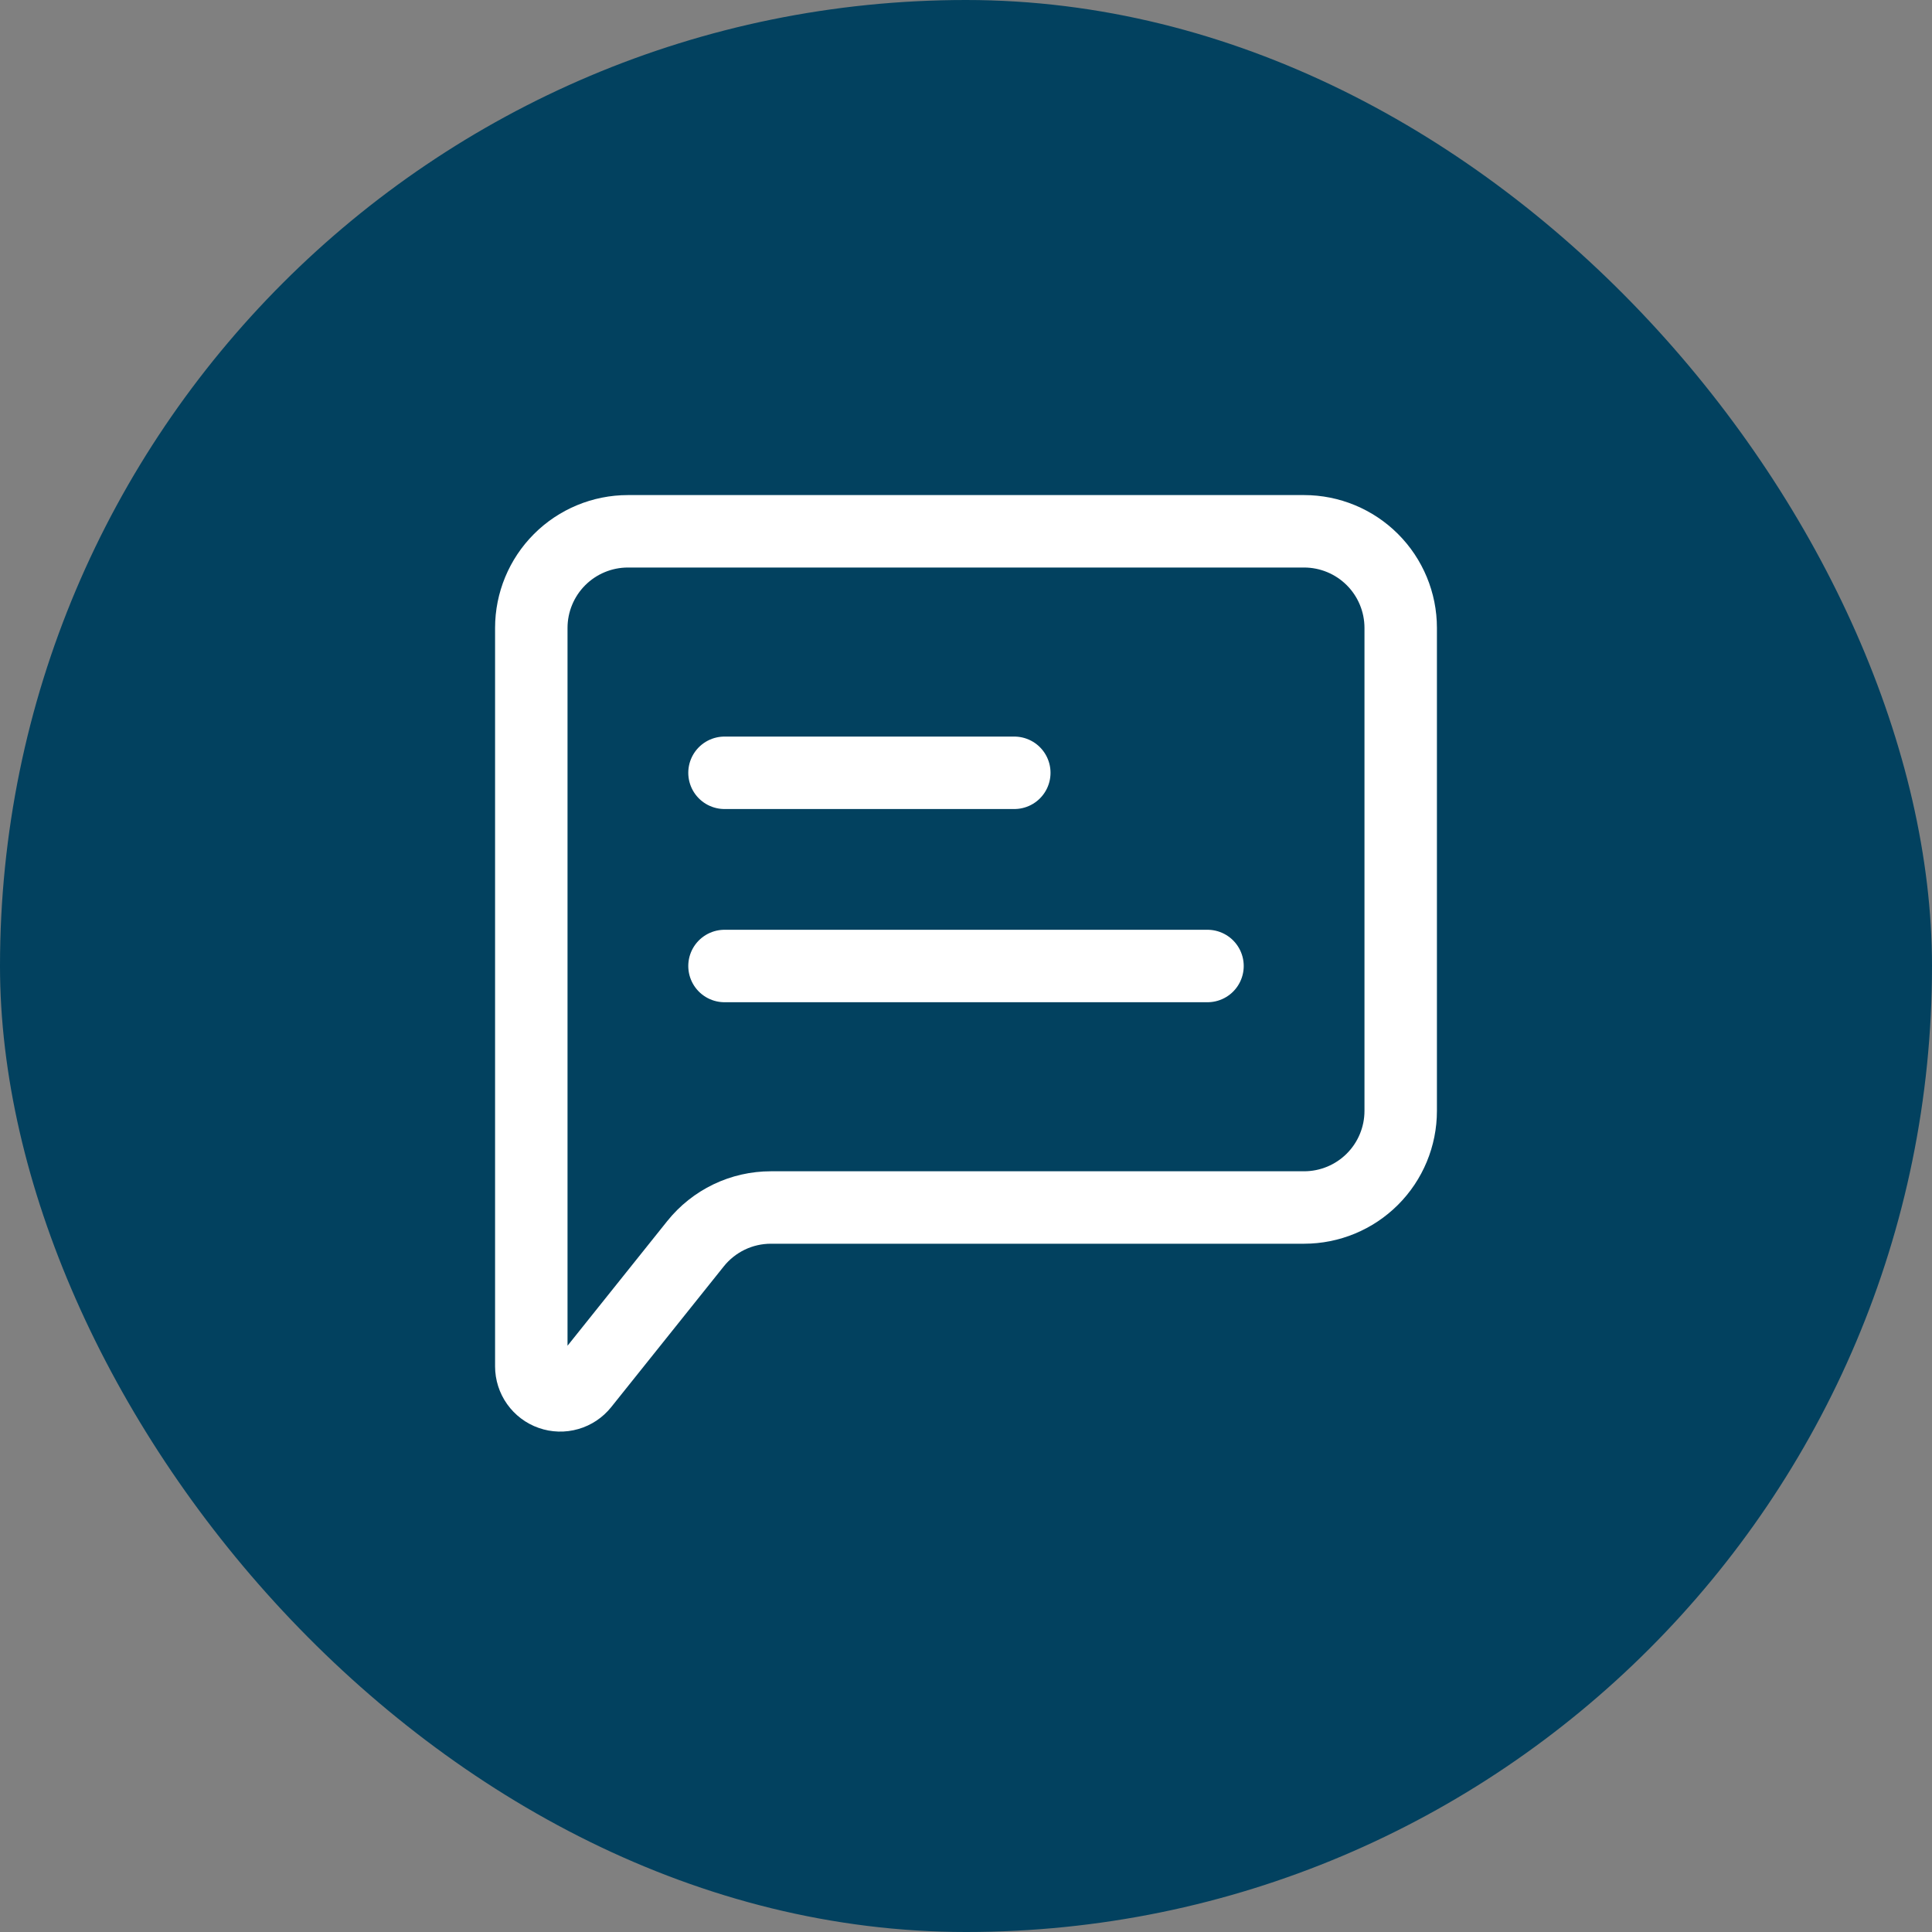
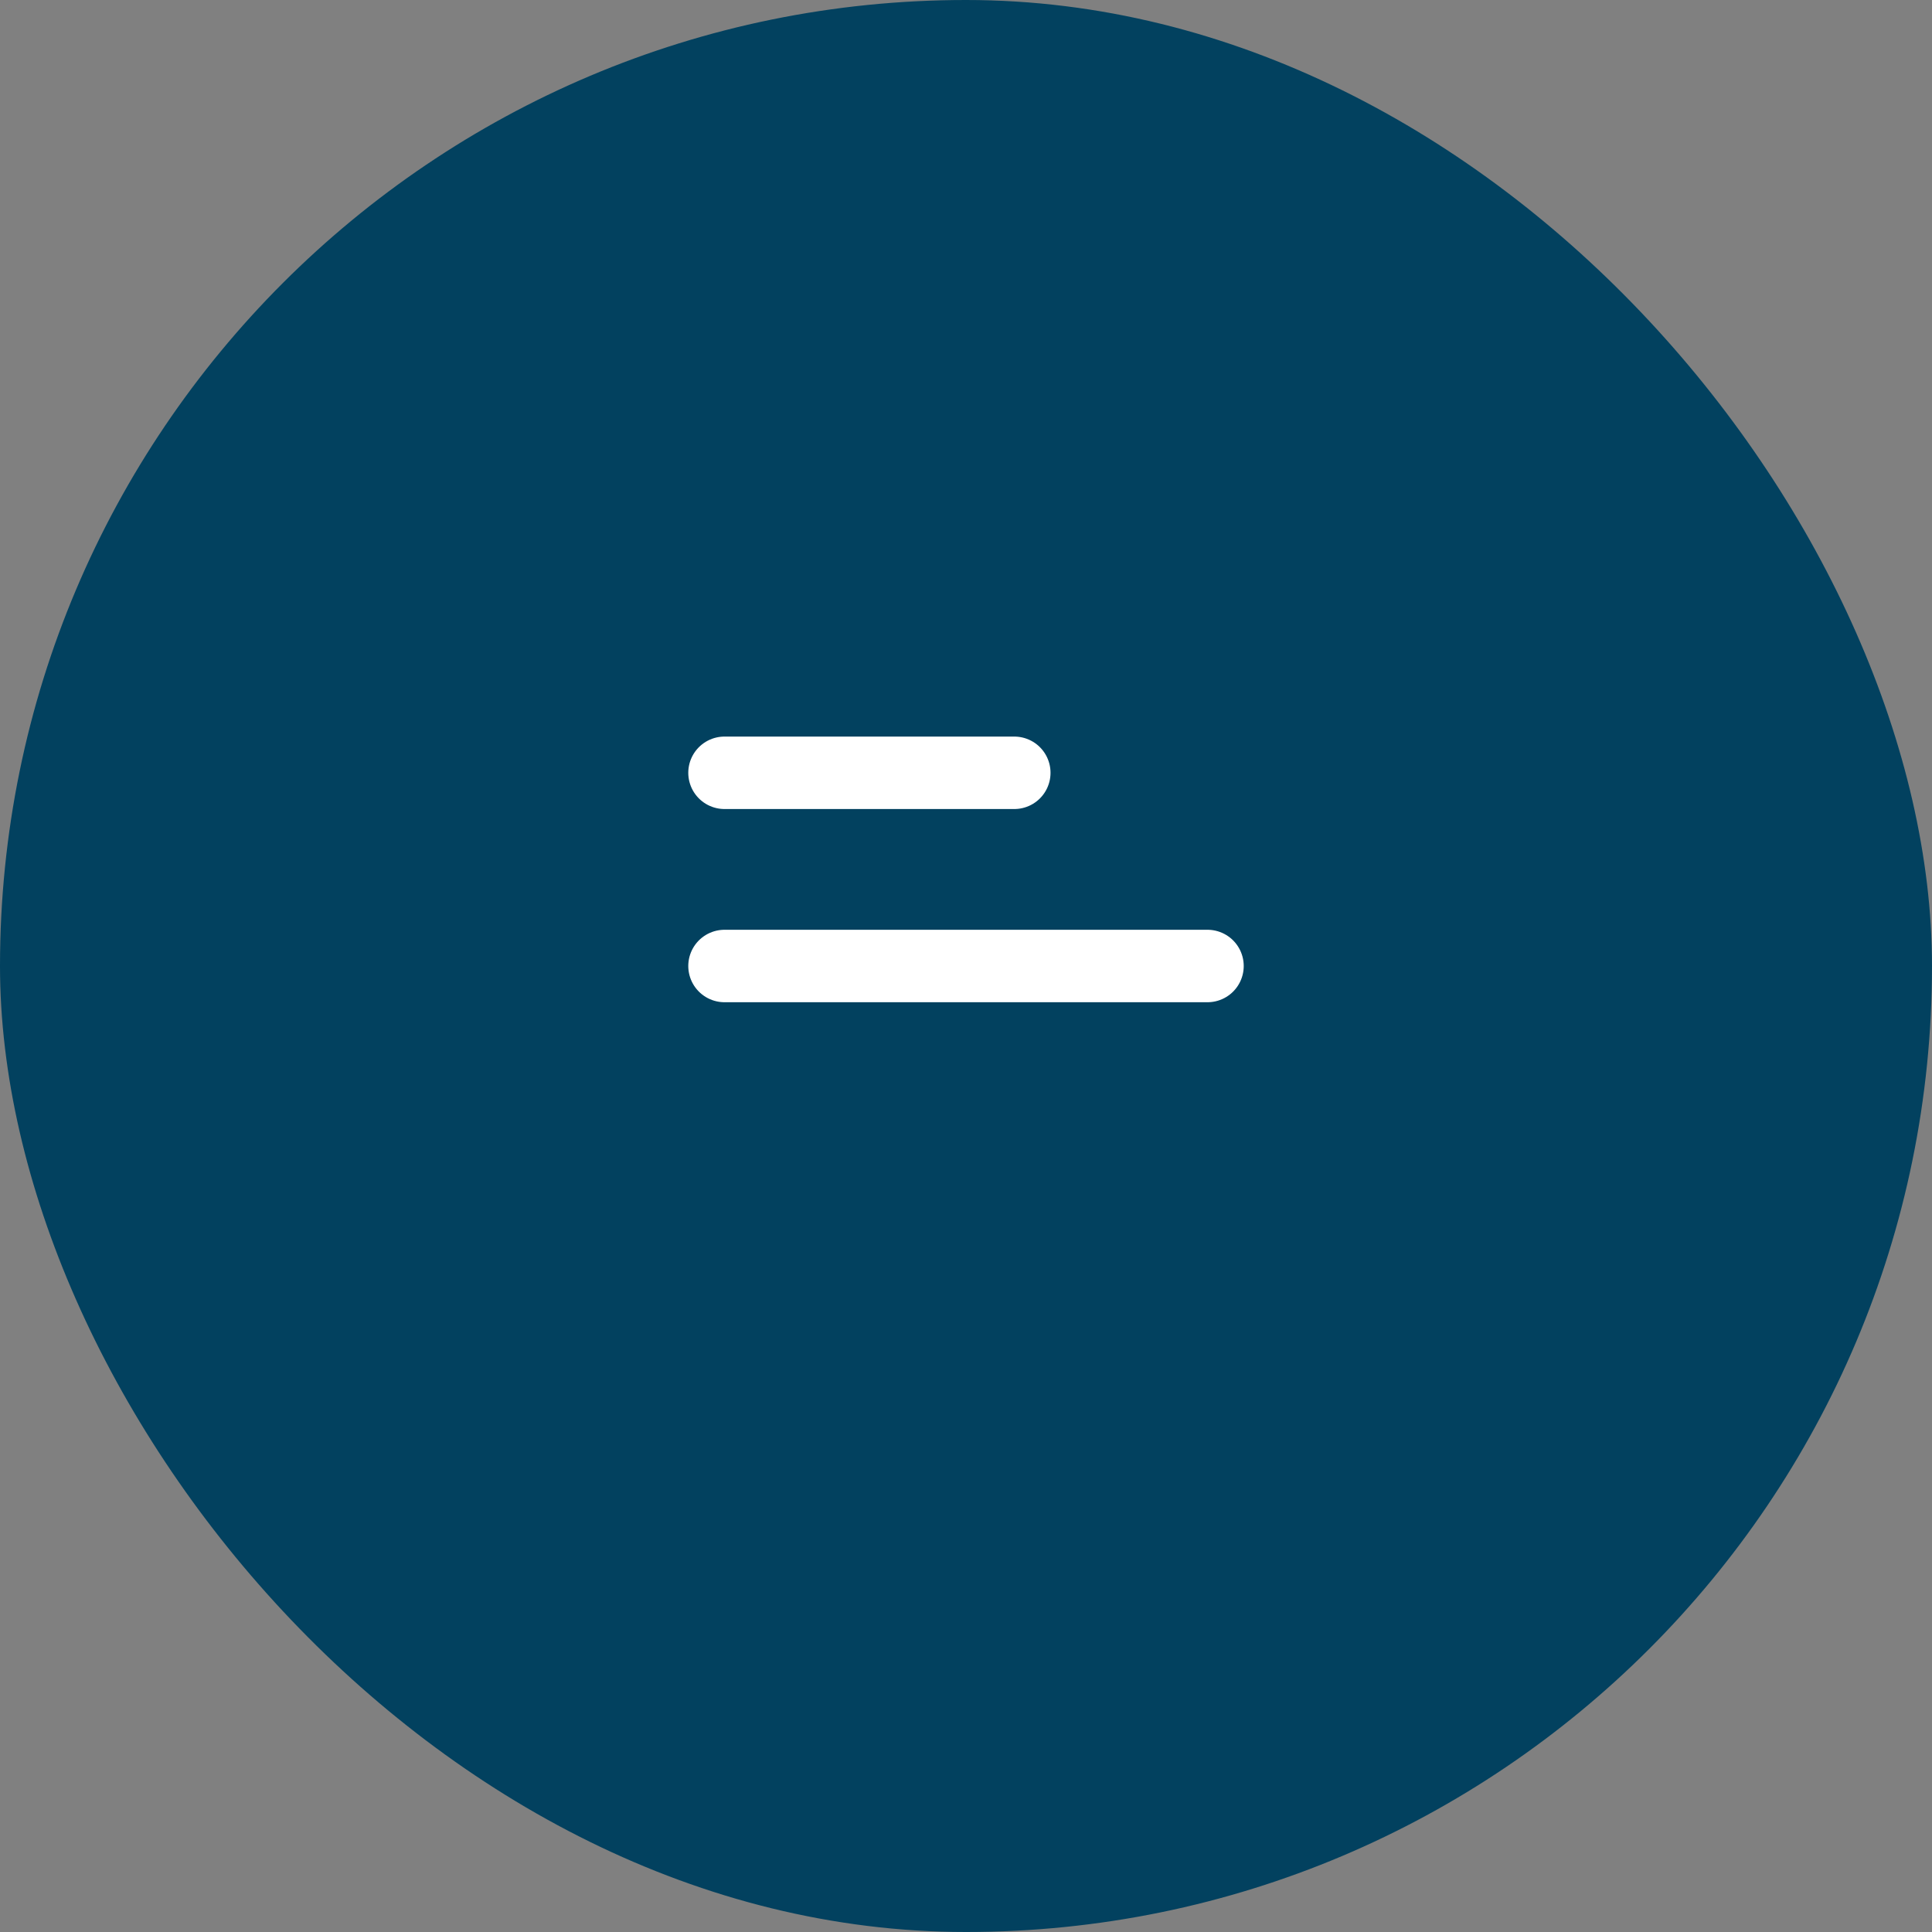
<svg xmlns="http://www.w3.org/2000/svg" width="40" height="40" viewBox="0 0 40 40" fill="none">
  <rect x="0" y="0" width="40" height="40" fill="#808080" stroke="none" />
  <rect width="40" height="40" rx="20" fill="#02415F" />
  <path d="M15 20H25M15 16H21" stroke="white" stroke-width="1.5" stroke-linecap="round" stroke-linejoin="round" />
-   <path d="M11 28.29V13C11 12.47 11.211 11.961 11.586 11.586C11.961 11.211 12.47 11 13 11H27C27.53 11 28.039 11.211 28.414 11.586C28.789 11.961 29 12.47 29 13V23C29 23.53 28.789 24.039 28.414 24.414C28.039 24.789 27.53 25 27 25H15.961C15.661 25 15.365 25.067 15.095 25.197C14.825 25.327 14.587 25.516 14.4 25.75L12.069 28.664C11.991 28.761 11.886 28.832 11.766 28.866C11.646 28.901 11.519 28.897 11.402 28.856C11.284 28.815 11.183 28.738 11.111 28.637C11.039 28.536 11 28.414 11 28.29Z" stroke="white" stroke-width="1.5" />
</svg>